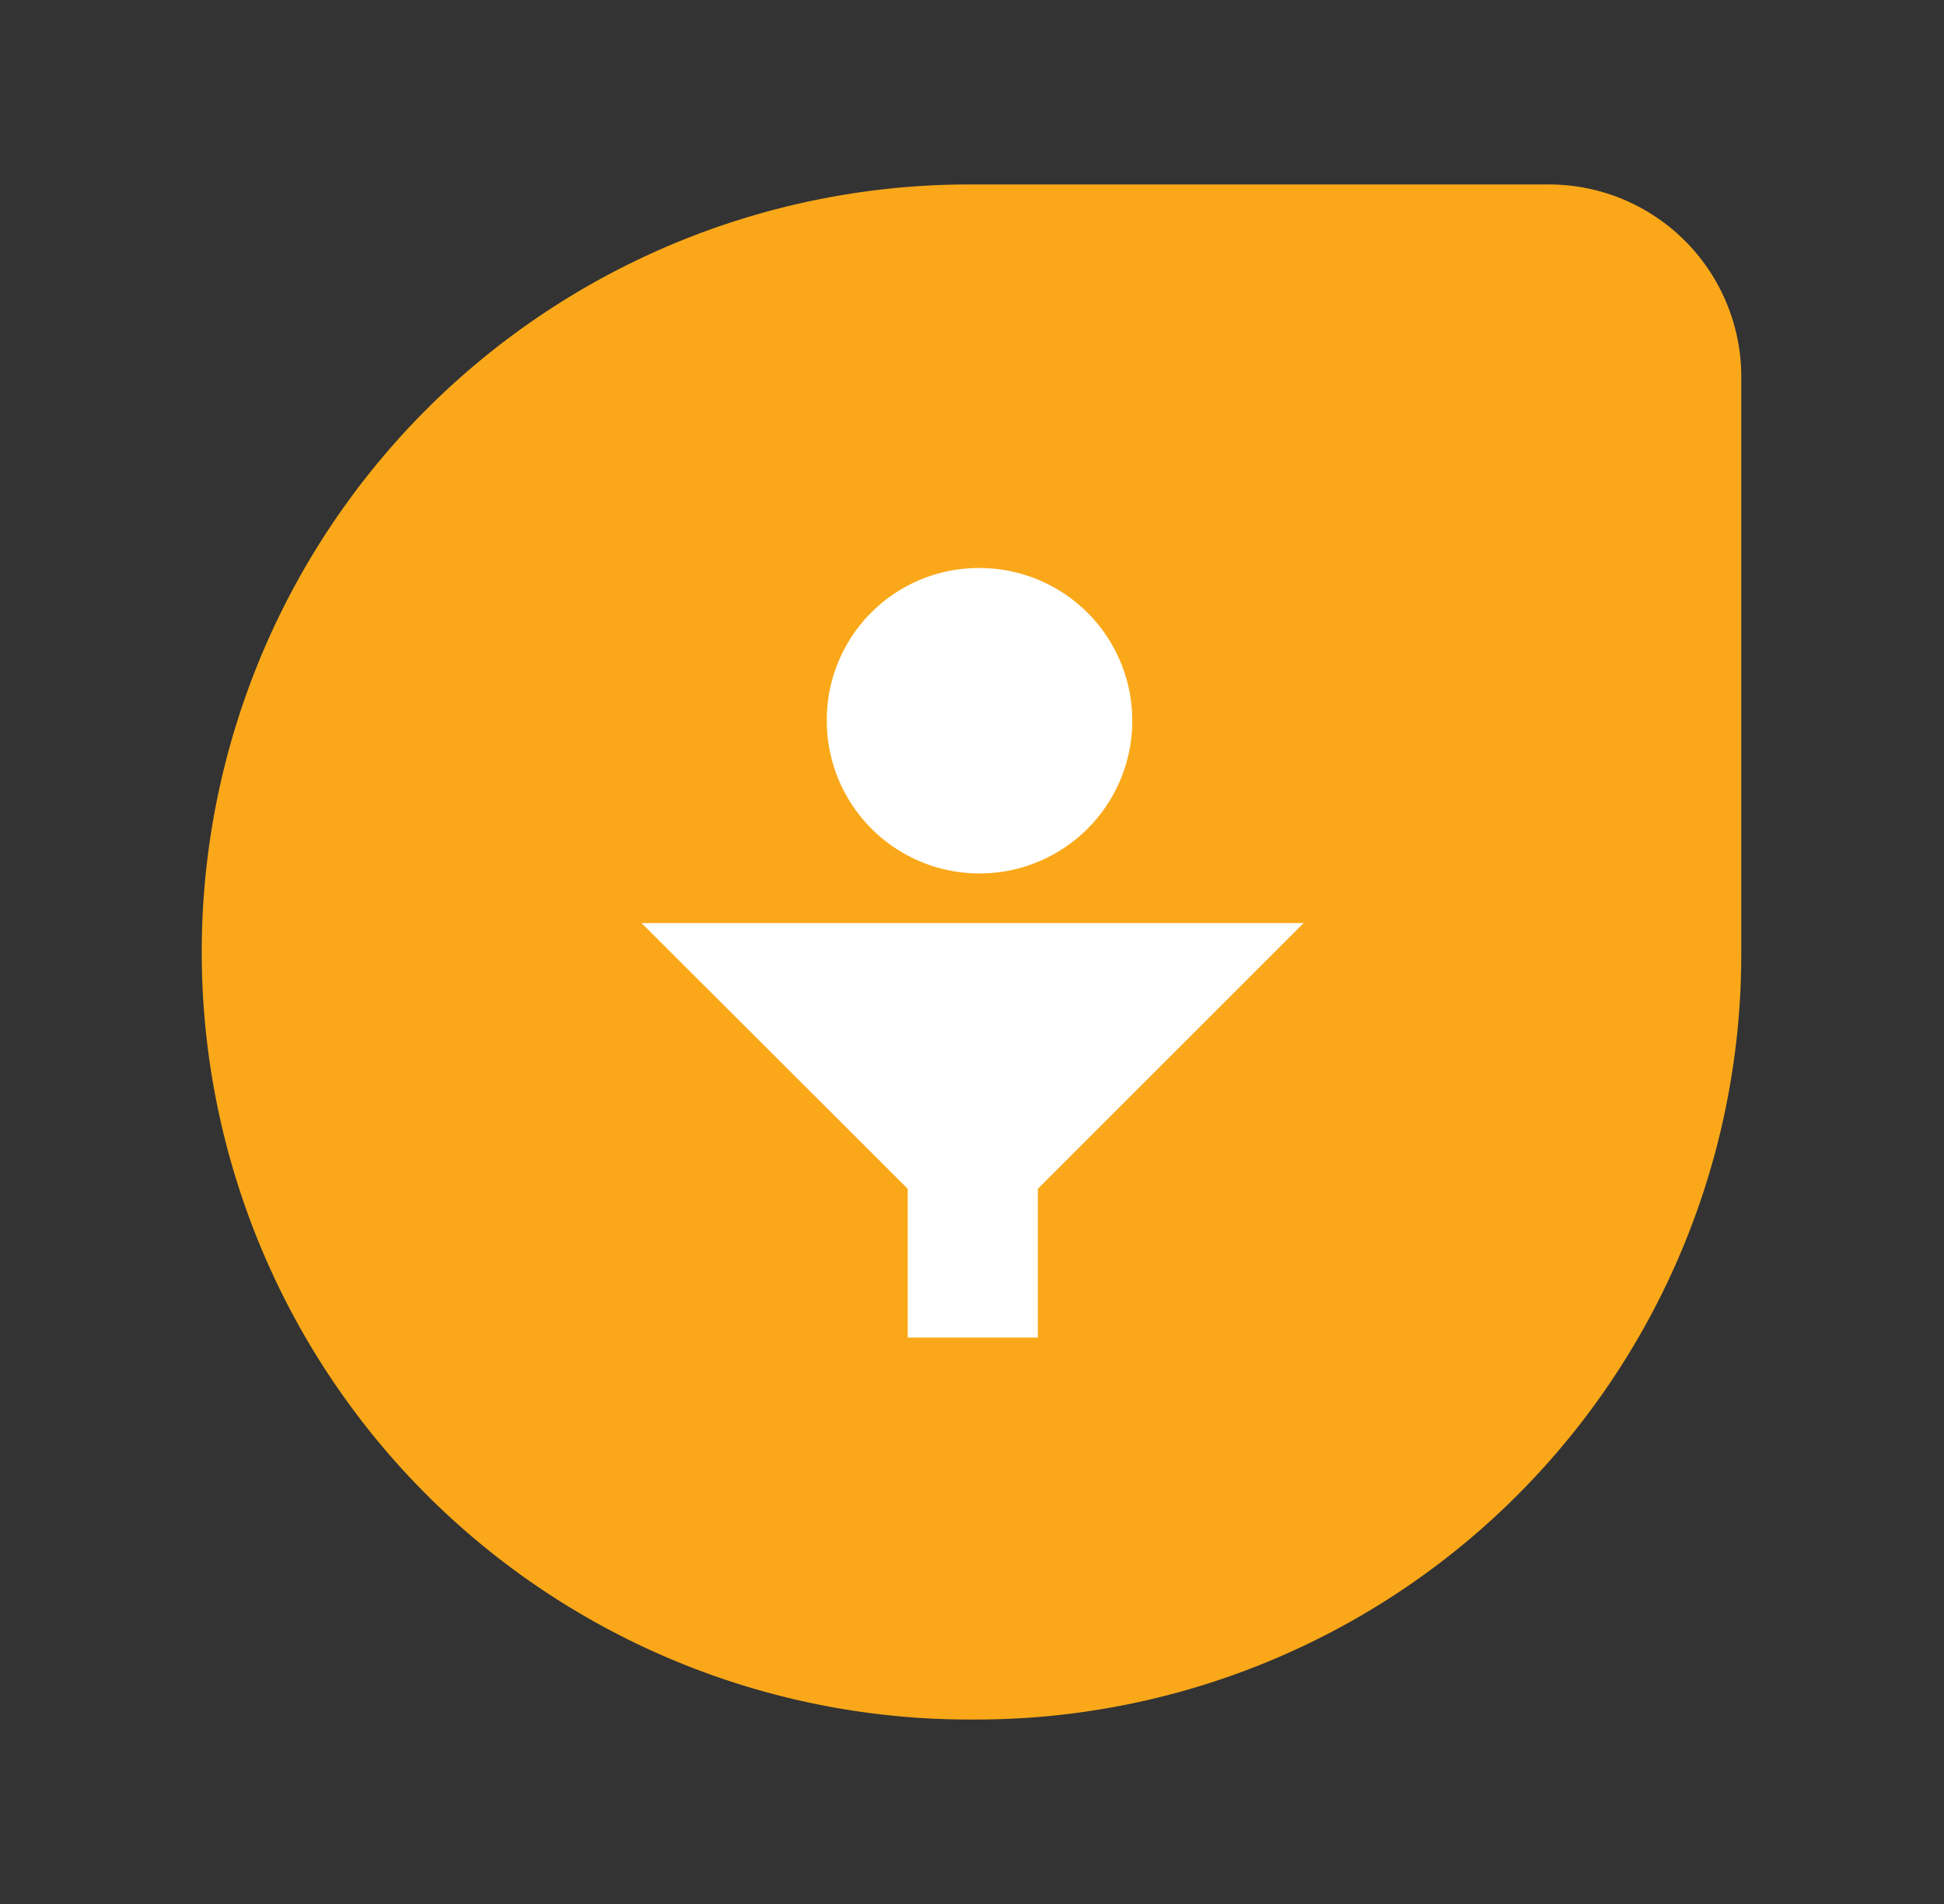
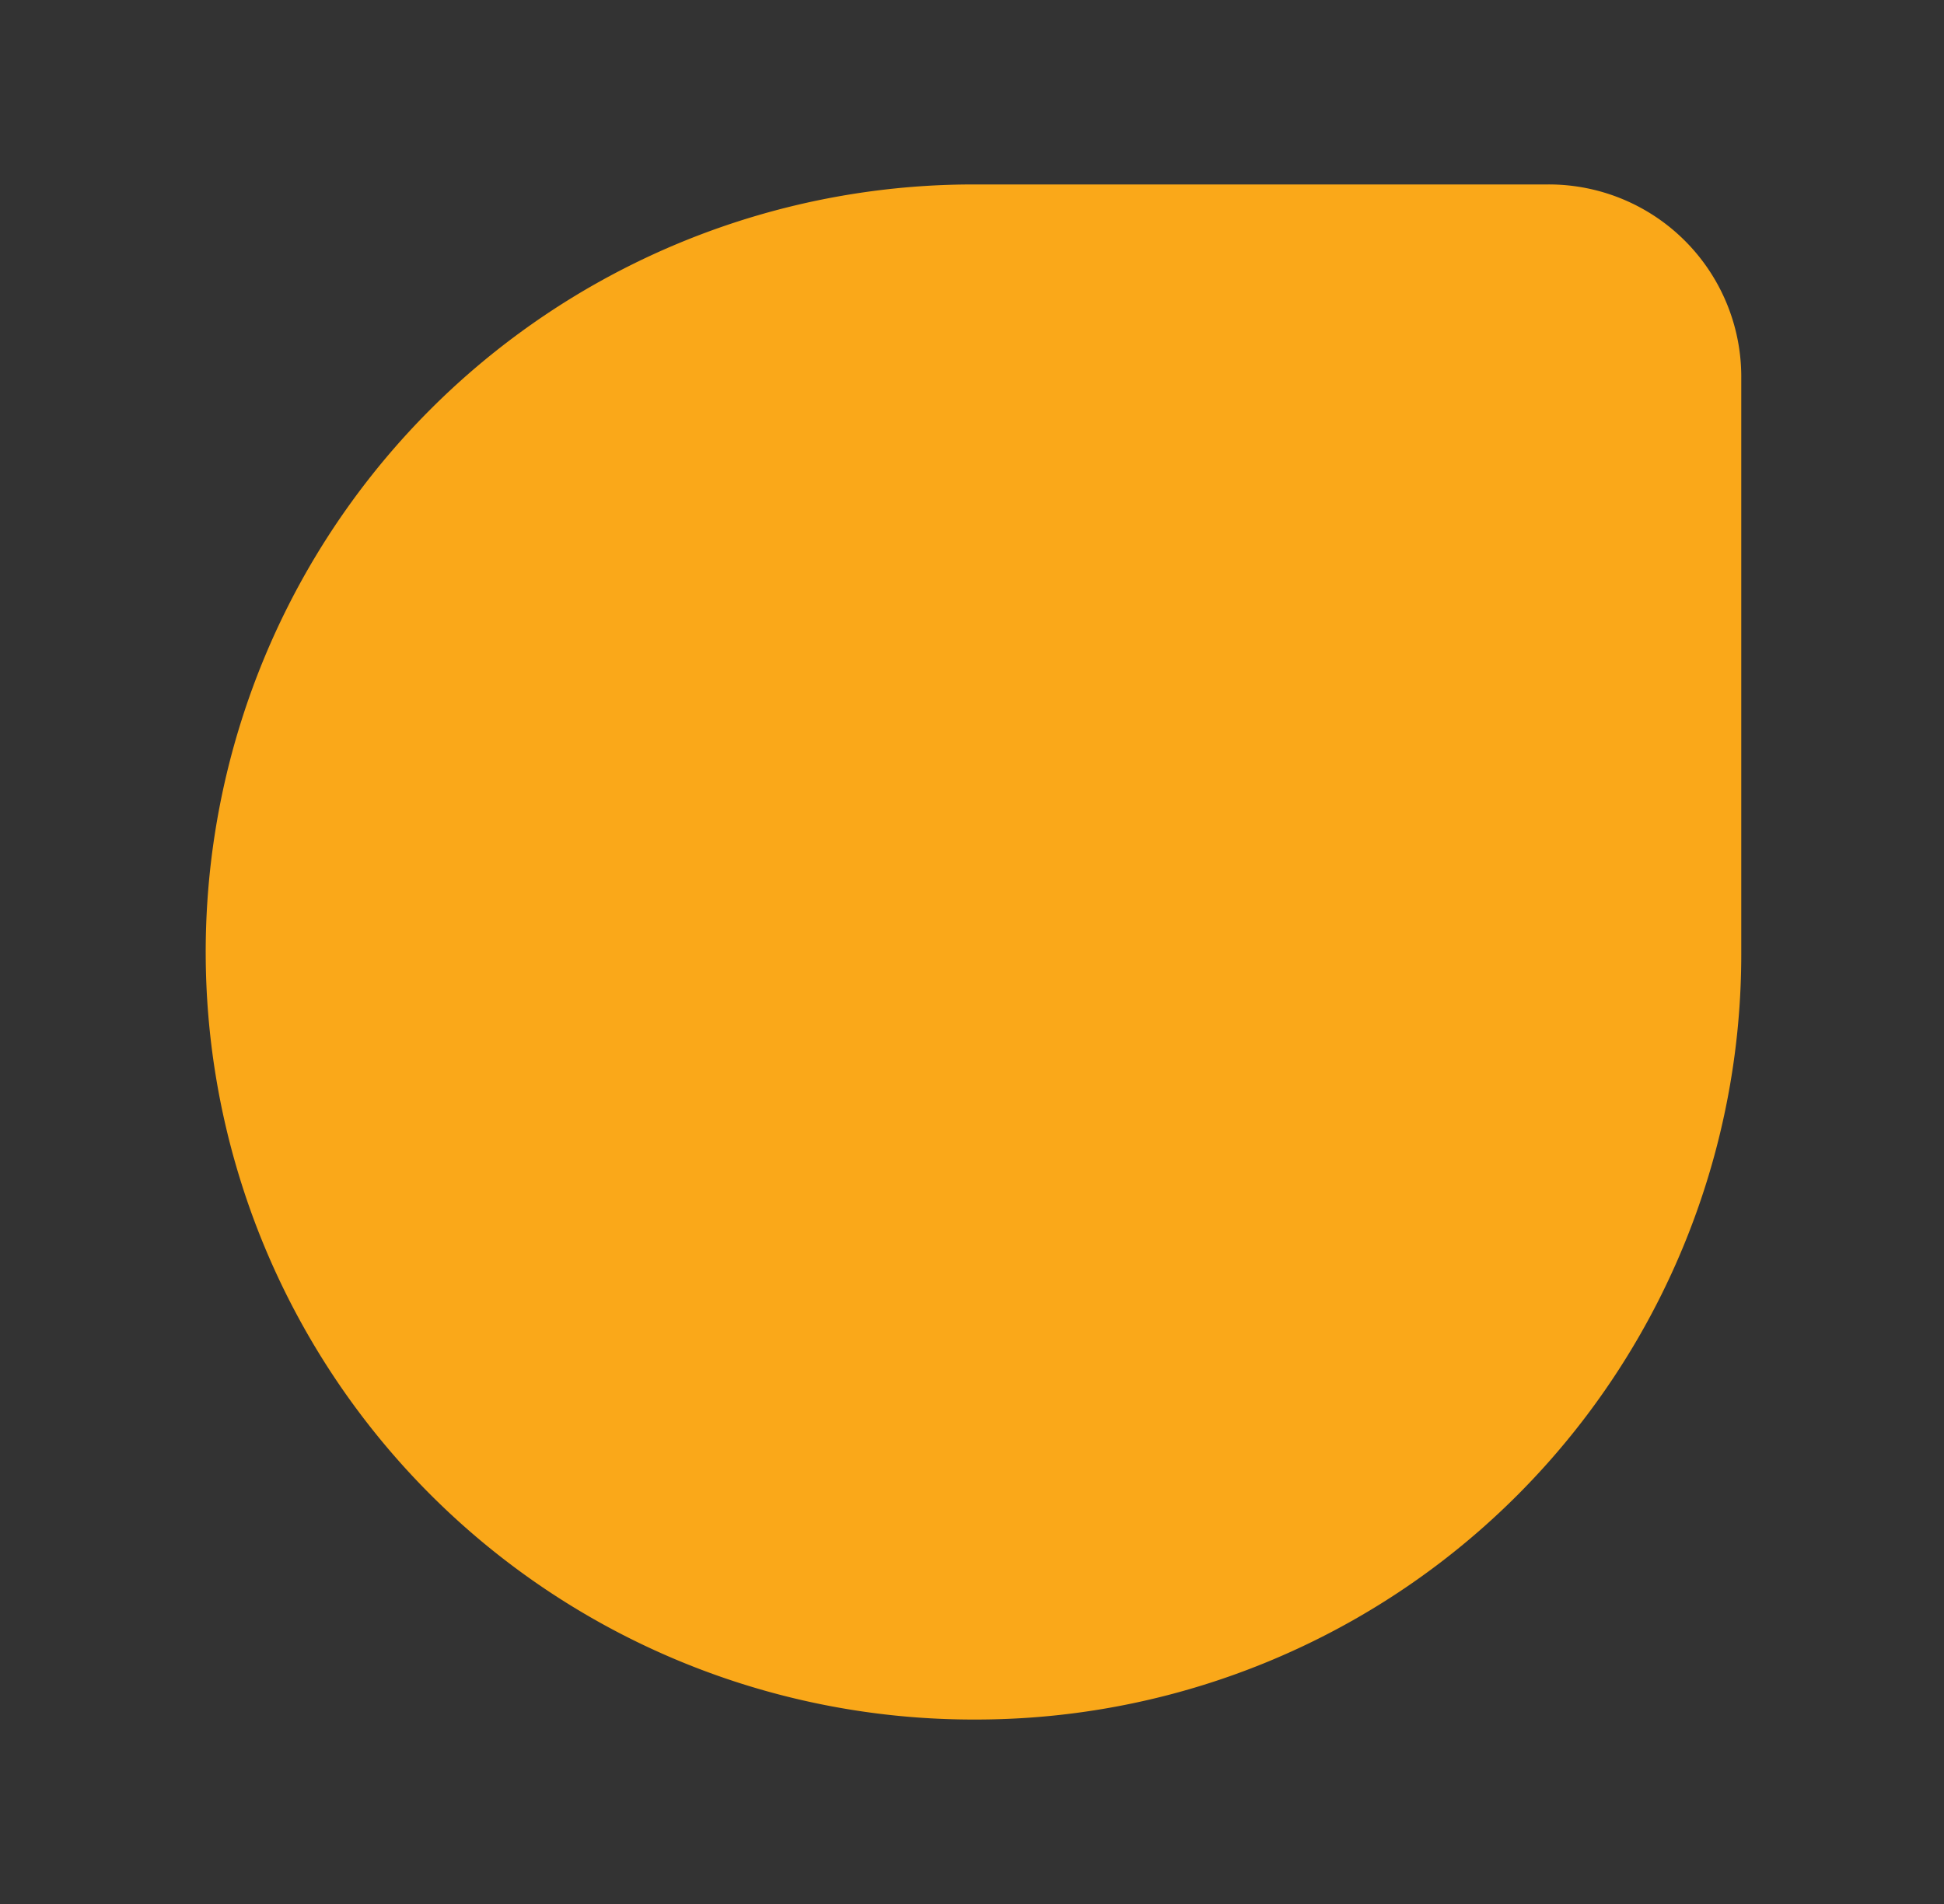
<svg xmlns="http://www.w3.org/2000/svg" id="Layer_1" data-name="Layer 1" width="49" height="48" viewBox="0 0 49 48">
  <rect x="0" y="0" width="49" height="48" fill="#333333" stroke="none" />
-   <path d="M24.45,4.65H39a4.85,4.85,0,0,1,4.89,4.89V24.05a19.29,19.29,0,0,1-19.3,19.3h-.1a19.35,19.35,0,0,1-.11-38.7Z" fill="#faa819" />
-   <path d="M24.7,14.32a3.85,3.85,0,1,1-3.86,3.85,3.83,3.83,0,0,1,3.86-3.85" fill="#fff" />
-   <polygon points="16.17 23.27 22.88 29.97 22.88 33.72 26.16 33.72 26.16 29.97 32.86 23.27 16.17 23.27" fill="#fff" />
+   <path d="M24.45,4.65H39a4.85,4.85,0,0,1,4.89,4.89V24.05a19.29,19.29,0,0,1-19.3,19.3a19.35,19.35,0,0,1-.11-38.7Z" fill="#faa819" />
</svg>